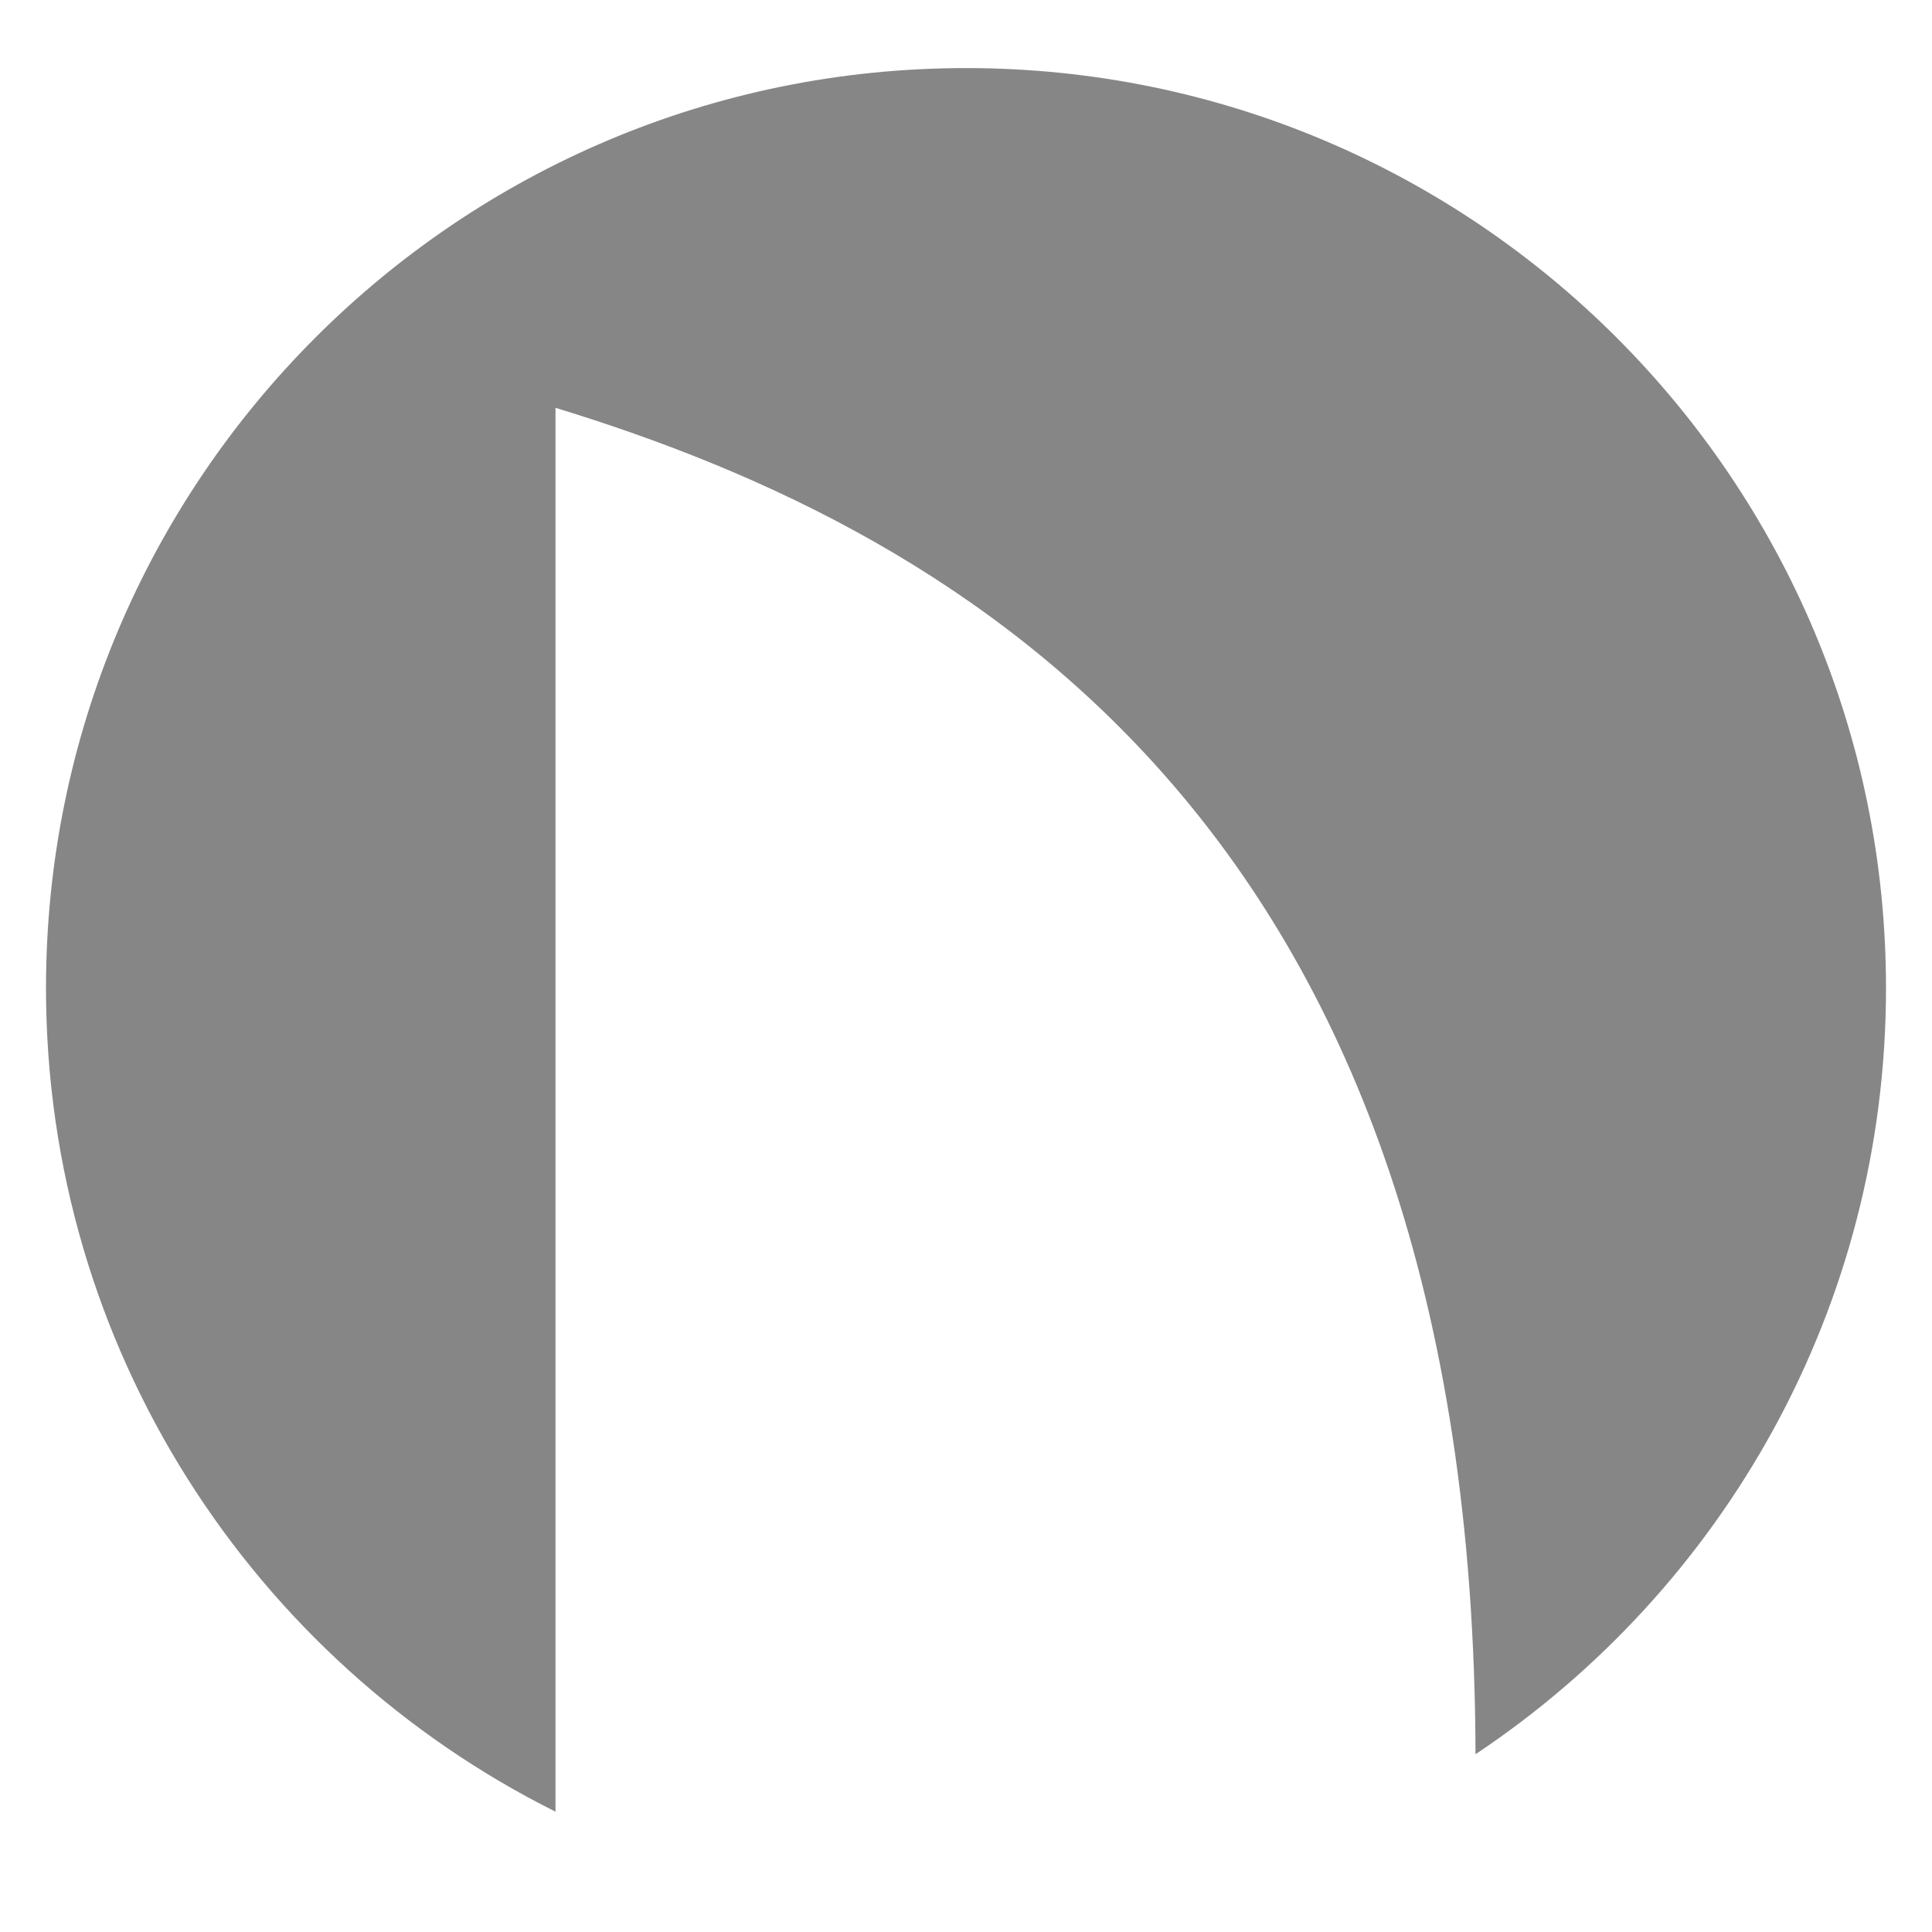
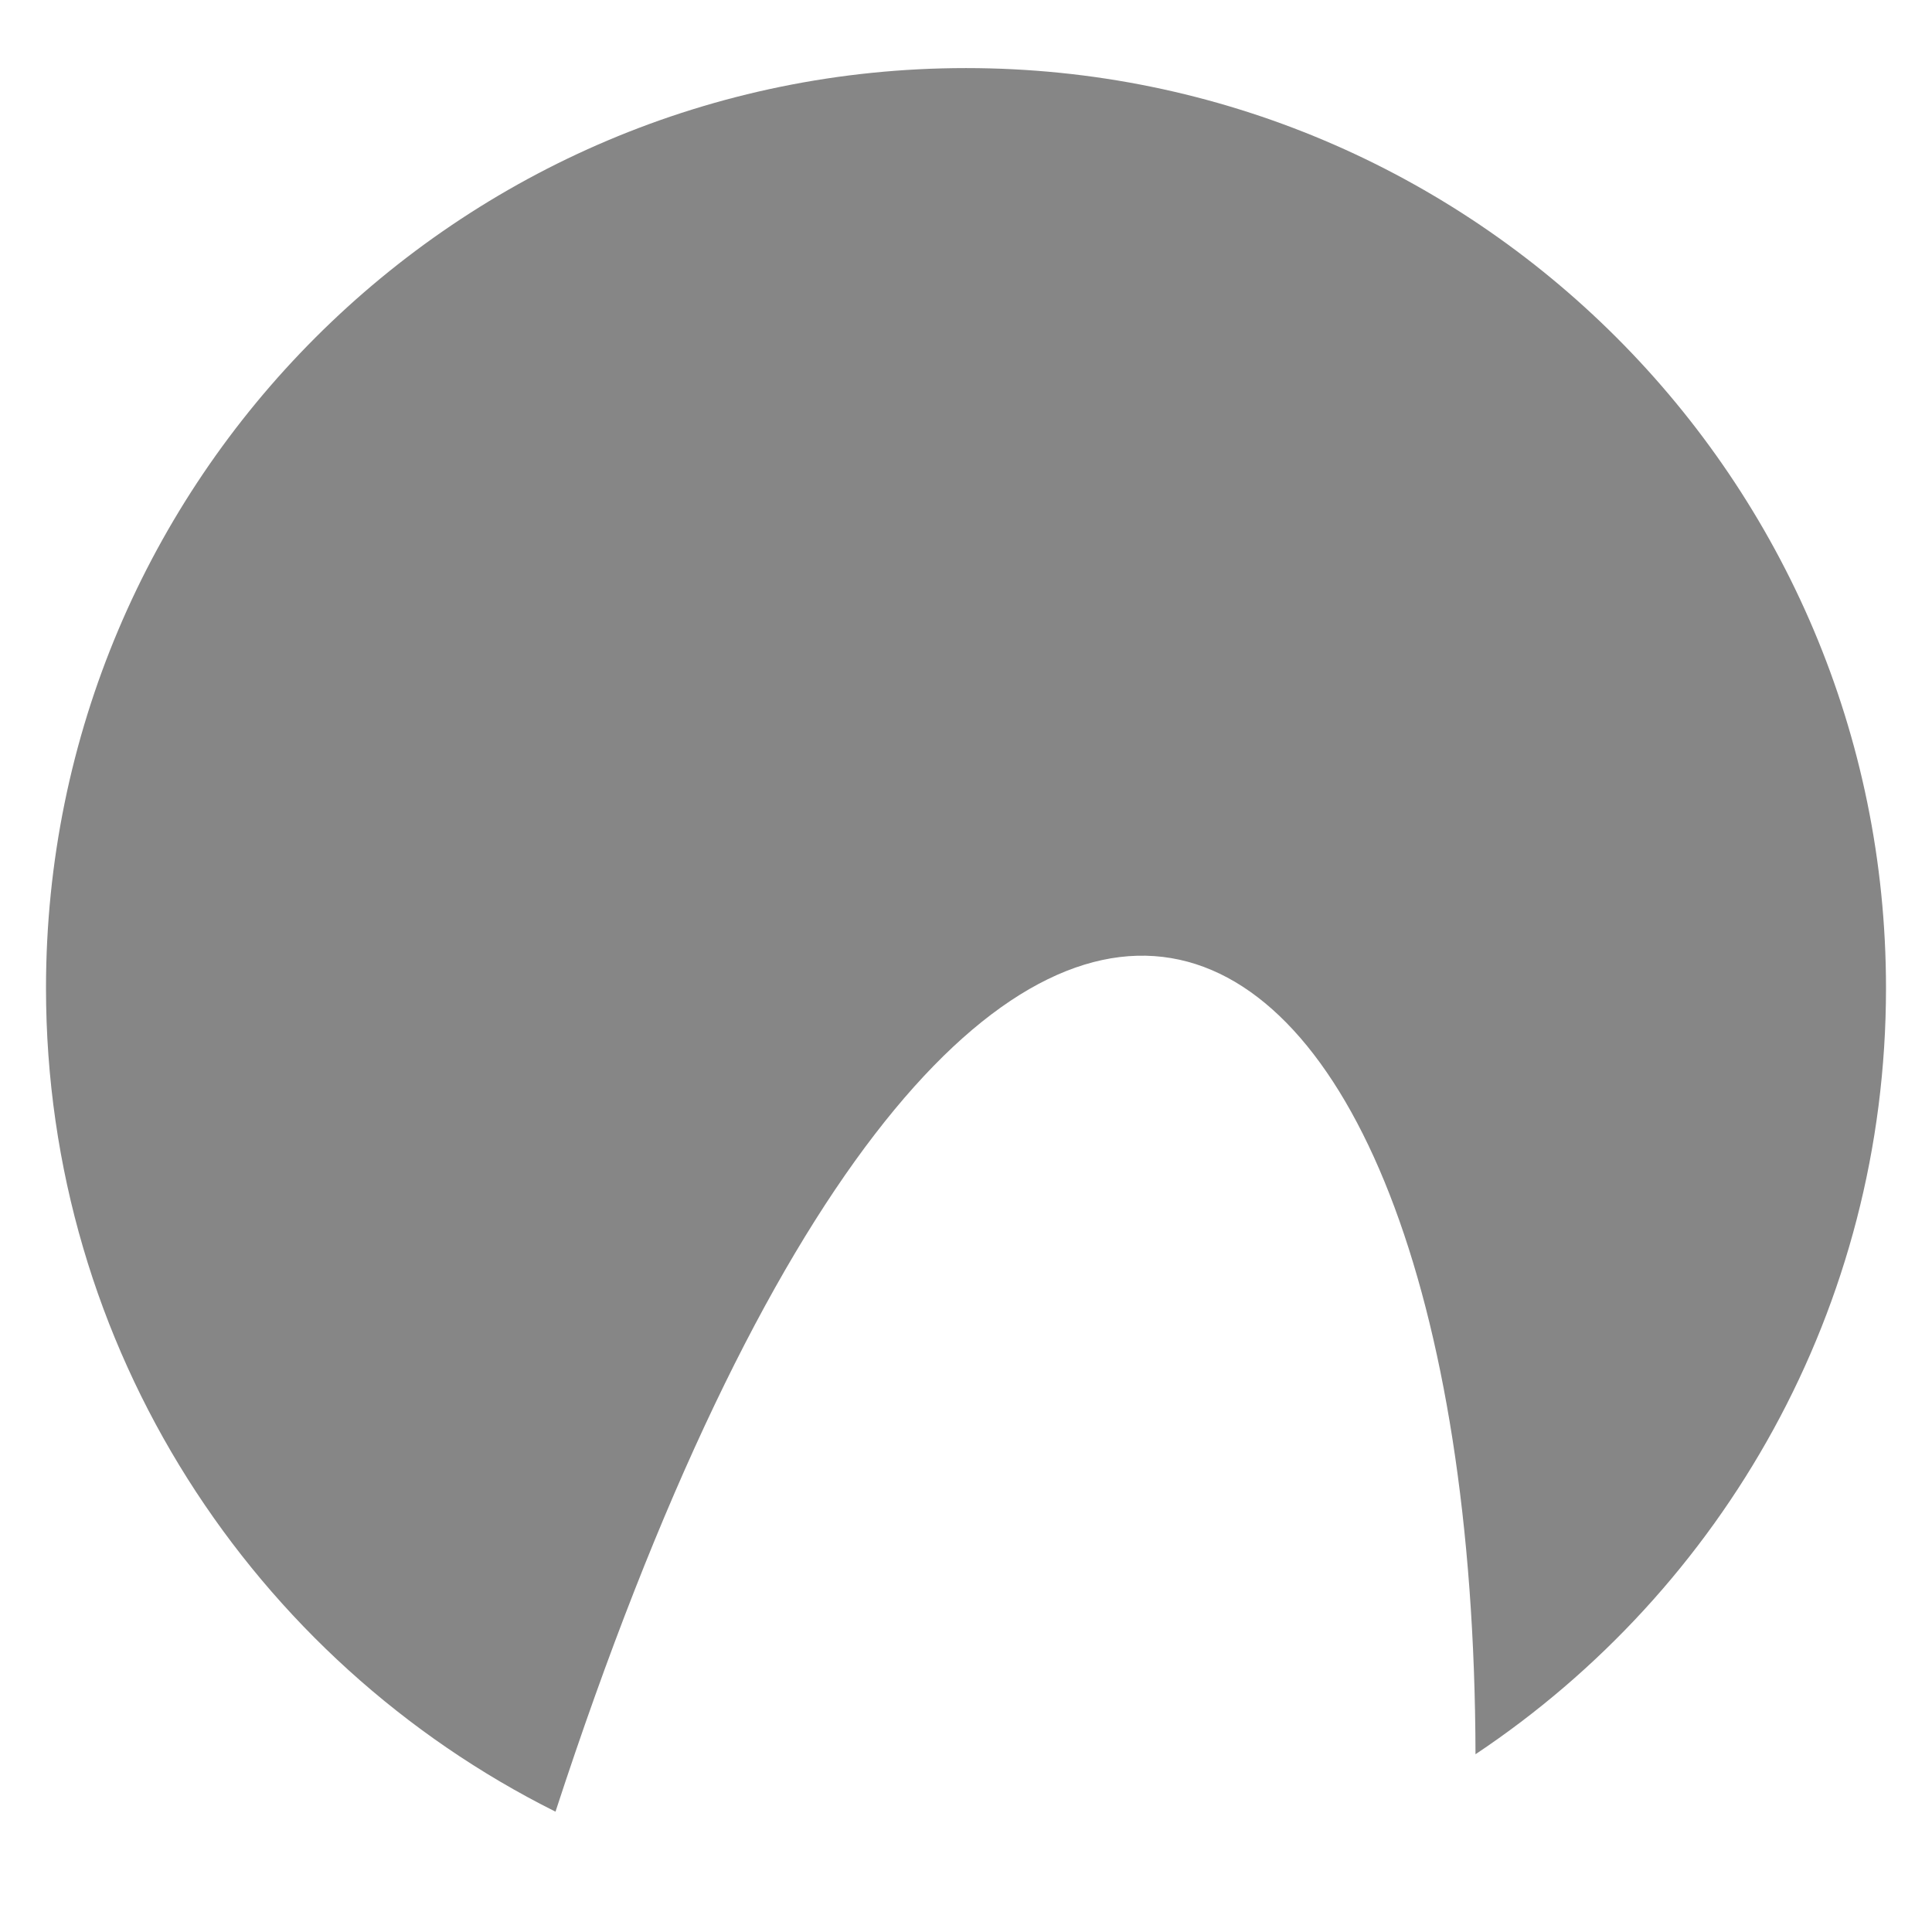
<svg xmlns="http://www.w3.org/2000/svg" width="21" height="21" viewBox="0 0 21 21" fill="none">
-   <path d="M16.038 19.068C18.728 17.275 20.5 14.215 20.5 10.74C20.5 5.217 16.023 0.74 10.5 0.74C4.977 0.74 0.5 5.217 0.5 10.74C0.5 14.66 2.755 18.053 6.038 19.692V4.433C10.568 5.815 16.018 9.036 16.038 19.068Z" fill="#868686" />
+   <path d="M16.038 19.068C18.728 17.275 20.5 14.215 20.5 10.74C20.5 5.217 16.023 0.74 10.5 0.74C4.977 0.74 0.5 5.217 0.5 10.74C0.5 14.66 2.755 18.053 6.038 19.692C10.568 5.815 16.018 9.036 16.038 19.068Z" fill="#868686" />
</svg>